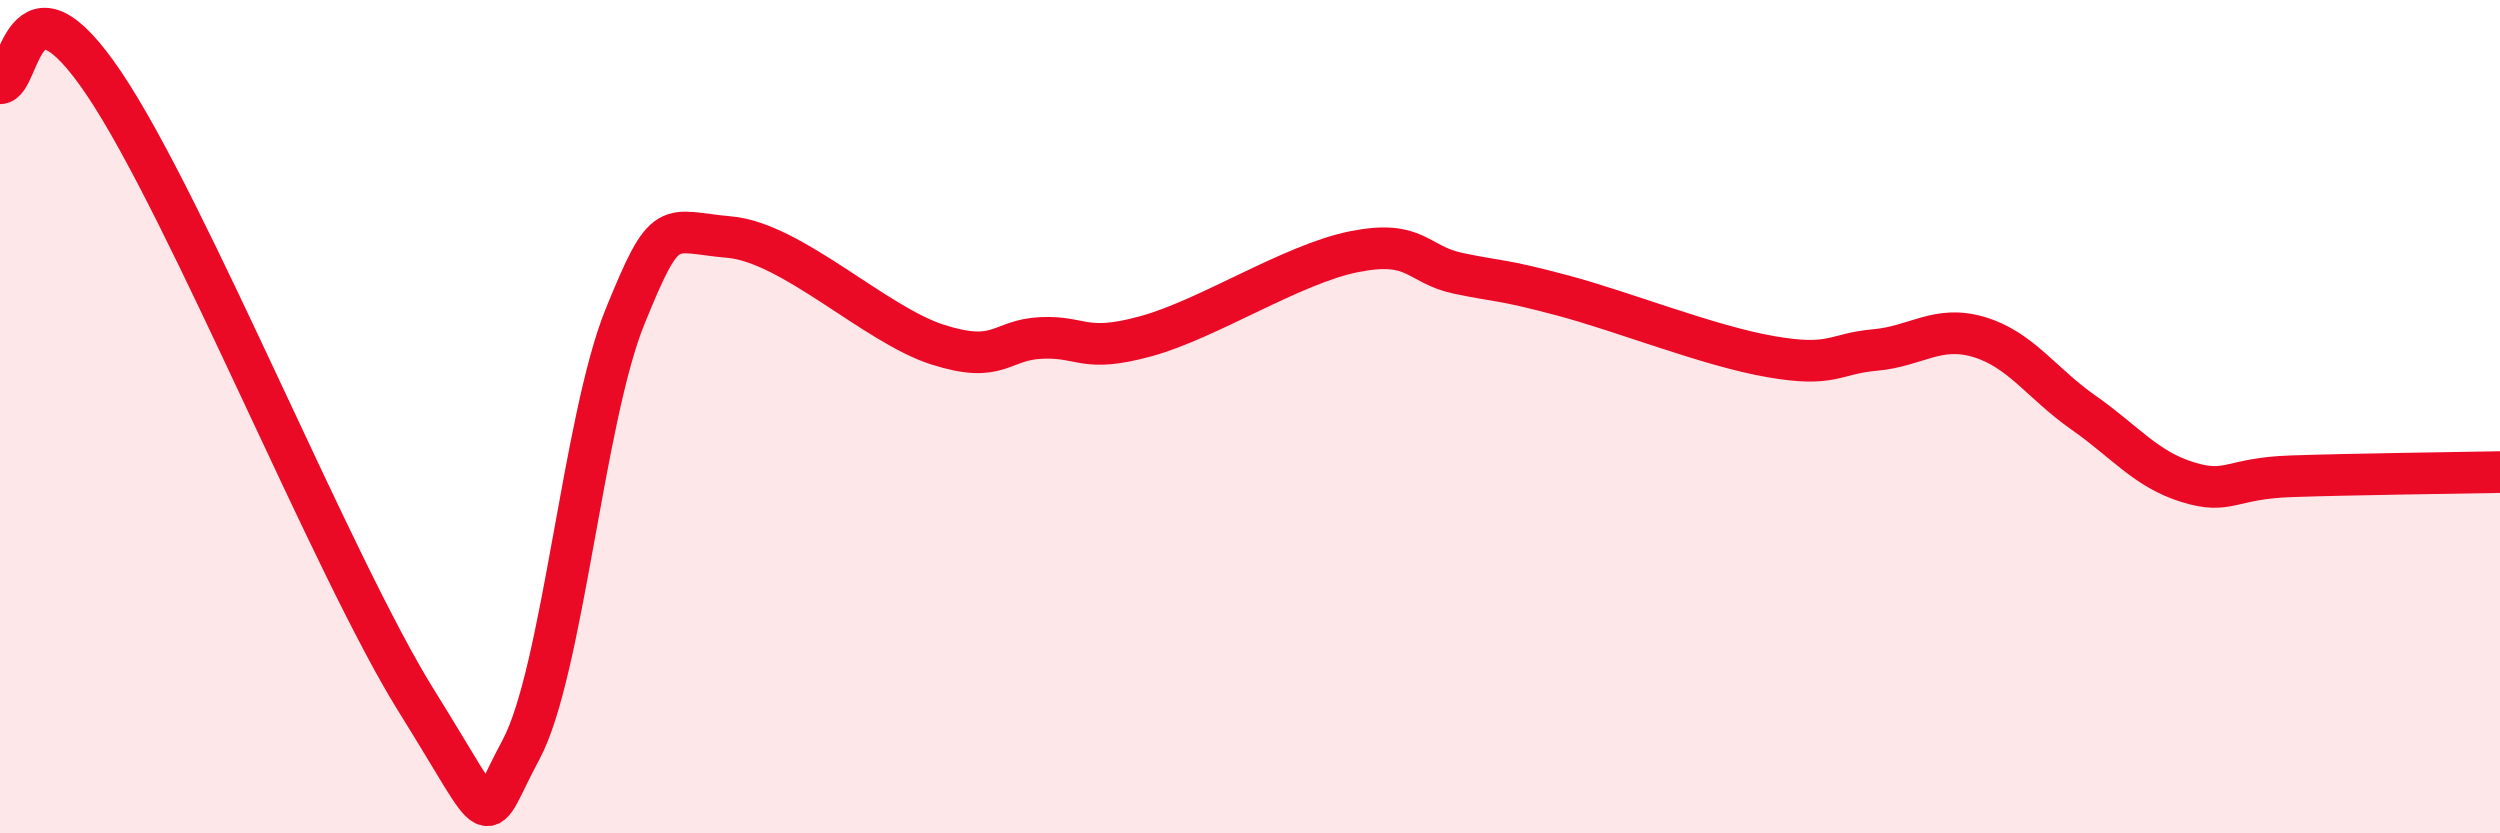
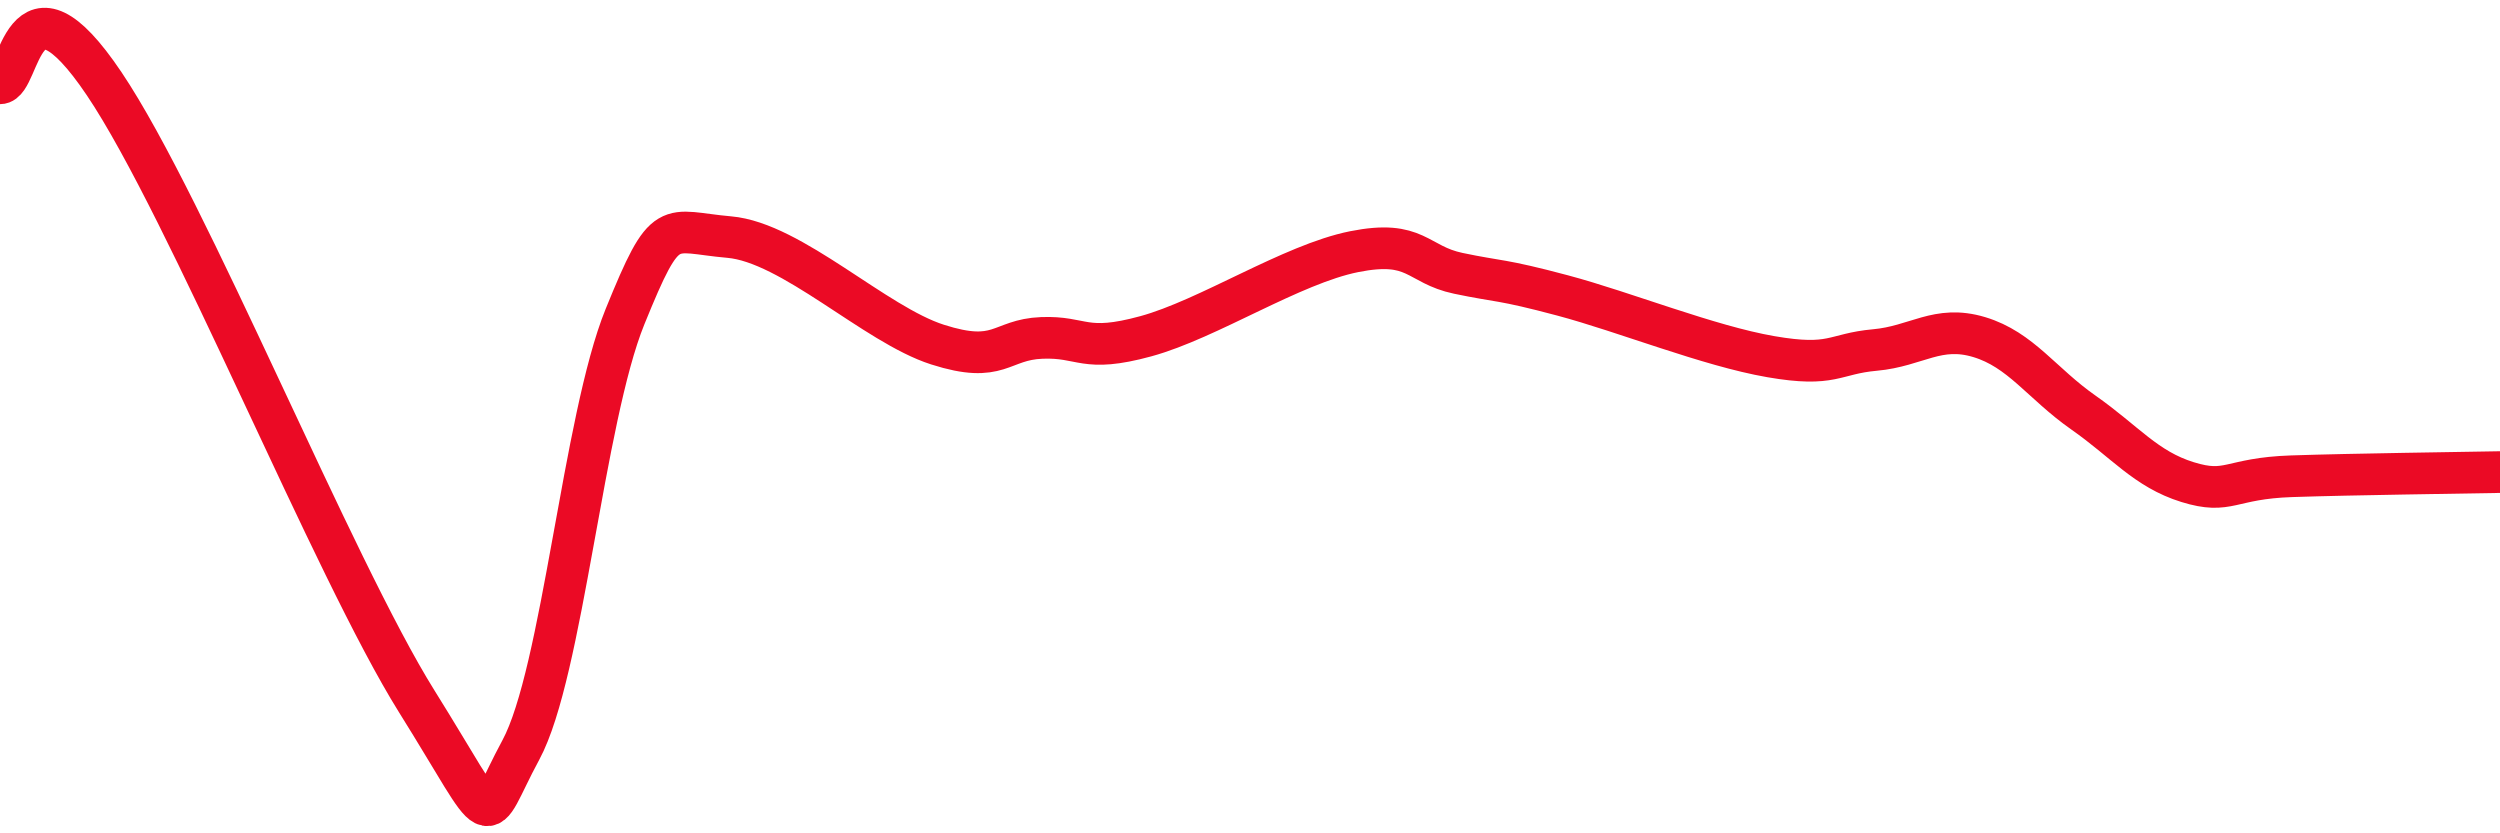
<svg xmlns="http://www.w3.org/2000/svg" width="60" height="20" viewBox="0 0 60 20">
-   <path d="M 0,2 C 0.5,2 0.5,-0.96 2.5,2.01 C 4.5,4.98 8,13.63 10,16.83 C 12,20.03 11.5,19.85 12.5,18 C 13.5,16.15 14,10.06 15,7.6 C 16,5.14 16,5.56 17.5,5.69 C 19,5.82 21,7.79 22.5,8.27 C 24,8.75 24,8.15 25,8.11 C 26,8.07 26,8.48 27.5,8.07 C 29,7.66 31,6.34 32.5,6.04 C 34,5.74 34,6.35 35,6.56 C 36,6.77 36,6.69 37.5,7.09 C 39,7.49 41,8.3 42.5,8.56 C 44,8.82 44,8.49 45,8.4 C 46,8.31 46.5,7.79 47.5,8.09 C 48.5,8.39 49,9.2 50,9.9 C 51,10.6 51.5,11.26 52.5,11.57 C 53.5,11.88 53.5,11.48 55,11.43 C 56.5,11.38 59,11.35 60,11.33L60 20L0 20Z" fill="#EB0A25" opacity="0.1" stroke-linecap="round" stroke-linejoin="round" />
  <path d="M 0,2 C 0.5,2 0.5,-0.96 2.5,2.01 C 4.5,4.98 8,13.63 10,16.83 C 12,20.03 11.5,19.85 12.5,18 C 13.5,16.15 14,10.06 15,7.6 C 16,5.14 16,5.56 17.5,5.69 C 19,5.82 21,7.79 22.5,8.27 C 24,8.75 24,8.15 25,8.11 C 26,8.07 26,8.48 27.5,8.07 C 29,7.66 31,6.34 32.5,6.04 C 34,5.74 34,6.35 35,6.56 C 36,6.77 36,6.69 37.5,7.09 C 39,7.49 41,8.3 42.5,8.56 C 44,8.82 44,8.49 45,8.4 C 46,8.31 46.5,7.79 47.5,8.09 C 48.5,8.39 49,9.2 50,9.9 C 51,10.6 51.5,11.26 52.5,11.57 C 53.5,11.88 53.5,11.48 55,11.43 C 56.5,11.38 59,11.35 60,11.33" stroke="#EB0A25" stroke-width="1" fill="none" stroke-linecap="round" stroke-linejoin="round" />
</svg>